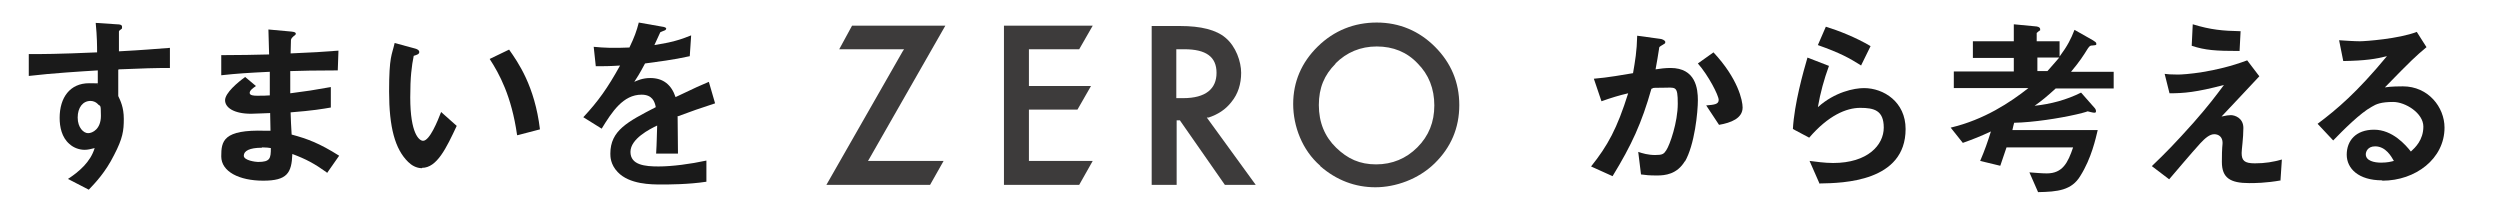
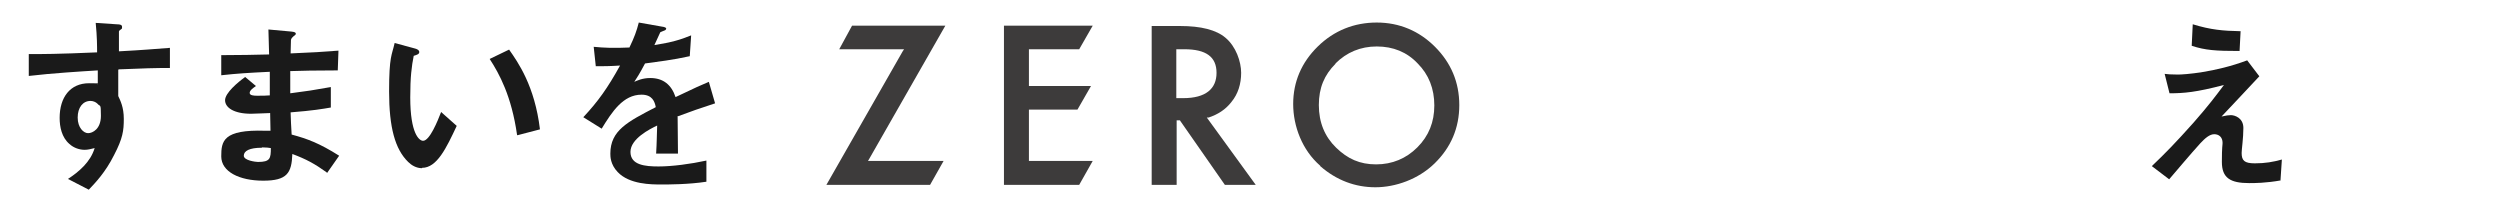
<svg xmlns="http://www.w3.org/2000/svg" id="_レイヤー_1" version="1.1" viewBox="0 0 720.9 62.4">
  <defs>
    <style>
      .st0 {
        fill: #3d3b3b;
      }

      .st1 {
        fill: #1a1a1a;
      }
    </style>
  </defs>
  <g>
    <path class="st1" d="M34.1,20.1v7.6c.6,1.3,1.6,3.2,1.6,6.6s-.3,5.6-2.8,10.4c-2.5,5-5.4,8-7.3,10l-6-3.1c3.2-2.1,6.5-4.9,7.7-8.9-1.2.3-2,.5-2.9.5-1.4,0-3.1-.5-4.4-1.7-2.2-1.9-2.8-4.9-2.8-7.5,0-5.9,3-10,8.5-10s1.8.2,2.5.4v-4.1c-4.9.3-13.1.8-19.9,1.6v-6.3c3.7,0,8.3,0,19.7-.5,0-1.7,0-4.5-.4-8.5l6,.4c1.2,0,1.6.2,1.6.8s-.1.5-.5.8-.4.4-.4.6v5.6c7.5-.4,9.2-.6,14.7-1v5.8c-4.1,0-7.7.1-14.7.4ZM28.1,29.9c-.5-.5-1.3-.8-2-.8-2.2,0-3.7,1.9-3.7,4.8s1.7,4.5,3,4.5,3.7-1.2,3.7-5-.2-2.5-1-3.5Z" />
    <path class="st1" d="M94.2,49.7c-3.5-2.5-5.9-3.8-9.9-5.3-.2,5.5-1.5,7.7-8.4,7.7s-12.1-2.6-12.1-7,.5-7.8,12.7-7.4h1.5c0,0-.1-5.1-.1-5.1-1,0-3.9.2-5.5.2-5,0-7.5-1.8-7.5-3.9s3.7-5.2,5.8-6.7l3.1,2.6c-1,.7-1.8,1.3-1.8,2s1.1.8,2.1.8c1.8,0,2.5,0,3.7-.1v-6.8c-6.3.3-9.4.5-14,1v-5.8c6,0,9-.1,13.8-.2l-.2-7.2,6.6.6c1,.1,1.3.3,1.3.6s-.1.3-.7.8c-.2.2-.6.5-.7,1,0,0,0,1.1-.1,3.9,6.9-.3,8.7-.4,13.8-.8l-.2,5.7c-6,0-11,.1-13.7.2v6.4c4.7-.6,6.7-.9,11.7-1.8v5.9c-2.3.4-5.2.9-11.6,1.4.1,2.7.1,3.2.3,6.4,4.5,1.2,8,2.5,13.7,6.1l-3.5,5ZM75.5,42.6c-3.5,0-5.2.9-5.2,2.3s3.5,1.8,4.1,1.8c3.5,0,3.7-1,3.7-4-.6-.1-1.3-.2-2.5-.2Z" />
    <path class="st1" d="M121.7,48.5c-1.7,0-3.1-.9-4-1.8-3.8-3.7-5.5-10-5.5-20.3s.8-10.4,1.6-14l5.9,1.6c.4.1,1.2.4,1.2,1s-.6.8-1.6,1.1c-.6,3-1,6.1-1,12,0,10.5,2.6,12.5,3.7,12.5,1.9,0,4.2-5.7,5.2-8.3l4.5,4c-3,6.4-5.7,12.1-10,12.1ZM149.1,38.9c-1.6-11.2-5.1-17.6-7.9-21.9l5.6-2.7c2.6,3.7,7.4,10.5,8.9,23l-6.5,1.7Z" />
    <path class="st1" d="M195.4,33.7c0,2.1.1,8.8.1,10.6h-6.3c.2-3.1.2-5.7.3-8.1-2.1,1-7.7,3.8-7.7,7.6s4.2,4.2,8.1,4.2,9.2-.7,13.8-1.7v6.1c-5.1.8-11.1.8-12.9.8-3,0-9.3,0-12.7-3.6-2.1-2.2-2.1-4.5-2.1-5.3,0-6.7,5-9.2,13.1-13.4-.3-1.6-1-3.6-4.1-3.6-5.3,0-8.5,4.9-11.5,9.8l-5.3-3.3c4.3-4.6,7-8.4,10.6-14.9-3.1.2-4.8.2-7,.2l-.6-5.6c3.2.3,5.6.4,10.3.2,1.4-2.9,2.1-4.8,2.7-7.2l6.8,1.2c.2,0,1.1.2,1.1.5s-.2.5-.5.6c-.1,0-1.2.5-1.2.5,0,0-1.4,3.1-1.7,3.7,5-.8,7.4-1.5,10.6-2.8l-.4,6c-4.9,1.1-9.3,1.6-12.9,2.1-1.7,3.2-2.2,3.9-3.1,5.3.7-.3,2.3-1.1,4.6-1.1,3.7,0,6.1,1.9,7.3,5.5,6.3-3,7-3.3,9.6-4.4l1.8,6.2c-4.3,1.4-6.9,2.3-10.9,3.8Z" />
  </g>
  <g>
-     <path class="st1" d="M485.9,46.4c-2.3,3.9-5.8,4.2-8.1,4.2s-3.1-.1-4.6-.3l-.8-6.5c1.2.4,2.8.9,4.9.9s2.5-.3,3.2-1.4c1-1.5,3.3-8,3.3-13.4s-.6-4.6-4.5-4.6-2.1.1-3.1.3c-2.8,9.9-5.7,16.2-11.2,25.2l-6.2-2.8c4.8-6,7.5-10.9,10.7-21.1-2.6.6-4.9,1.3-7.7,2.3l-2.2-6.5c3.9-.3,8.9-1.2,11.3-1.6.6-3.5,1.1-6.3,1.2-10.8l6.6.9c.4,0,1.5.4,1.5.9s-.1.4-.7.8c-1,.6-1.1.6-1.1,1.2-.3,1.9-.6,3.8-1,5.9,1.2-.2,2.8-.4,4.3-.4,7.3,0,7.9,6,7.9,9.3s-.9,12.9-3.8,17.8ZM495.7,36l-3.7-5.6c2.3-.2,3.6-.3,3.6-1.6s-3-7.1-6-10.5l4.5-3.2c7.1,7.6,8.4,13.9,8.4,15.9,0,3.1-3.3,4.4-6.8,5Z" />
-     <path class="st1" d="M524.7,53l-2.9-6.6c1.7.2,4.3.6,6.8.6,10,0,14.6-5.2,14.6-10.2s-2.8-5.7-6.8-5.7-9.2,2.2-14.7,8.6l-4.7-2.5c.4-7.3,3-16.5,4.2-20.6l6.2,2.4c-1.4,3.8-2.5,7.8-3.2,11.9,4.9-4.4,10.5-5.5,13.3-5.5,5.7,0,12,4,12,11.8,0,15.2-18,15.6-24.7,15.7ZM536.7,18.9c-3.5-2.2-6-3.6-12.5-5.9l2.3-5.3c3.6,1.1,8.7,3.1,12.9,5.6l-2.8,5.7Z" />
-     <path class="st1" d="M592.9,25.4c-2.5,2.3-4.2,3.7-6.2,5.1,4.7-.5,9.2-1.7,13.4-3.8l3.7,4.2c.3.3.6.7.6,1.1s-.1.5-.5.5-1.5-.3-1.9-.4c-.4.2-2.8.8-3.3.9-4.8,1.1-12.4,2.3-17.9,2.4-.2.7-.3,1.2-.5,2.1h24.6c-.6,2.5-1.8,8.1-5,13.2-2.5,4.2-6.6,4.6-12.2,4.7l-2.5-5.7c1.5.1,3.5.3,5,.3,4.6,0,6.1-3.1,7.6-7.5h-19.2c-.6,1.8-1.1,3.3-1.8,5.3l-5.8-1.4c1.3-3,2.2-5.6,3.1-8.5-3,1.4-5,2.2-8.1,3.3l-3.5-4.4c9.7-2.3,17.2-7.3,22.4-11.4h-21.5v-4.8h17.3v-3.9h-11.8v-4.8h11.8v-4.9l6.3.6c.4,0,1.3.2,1.3.8s0,.3-.3.5c-.3.2-.5.5-.7.6v2.4h6.6v4.4c2.3-3.1,3.3-5.1,4.3-7.7l5.3,3c.6.4,1,.6,1,1s0,.4-1,.5c-.9,0-.9.2-1.4.8-1.5,2.4-2.4,3.8-4.9,6.8h12.3v4.8h-16.8ZM587.5,16.6v3.9h2.9c1.8-2,2.6-3,3.4-3.9h-6.3Z" />
    <path class="st1" d="M657.8,52c-4.4.8-7.8.8-9.2.8-5.5,0-7.9-1.5-7.9-6.1s.2-4.7.2-5.5c0-1.7-1.1-2.5-2.4-2.5s-2.6,1.1-4,2.6c-2.9,3.2-6.6,7.6-9,10.4l-5-3.8c4-3.8,6.9-6.8,12-12.5,4.4-5,6.4-7.7,8.8-10.9-8,2.1-11.5,2.4-15.7,2.4l-1.4-5.6c.6.1,1.9.2,3.8.2s10.7-.6,20-4.1l3.5,4.6c-4.8,5.1-5.4,5.8-10.9,11.6,1.3-.3,2.1-.4,2.7-.4,1.1,0,3.6.8,3.6,3.7s-.5,6.2-.5,7.2c0,2.2.8,3,3.8,3s5.3-.4,7.8-1.1l-.4,6ZM645.8,14.7c-6.8,0-9.9-.2-13.8-1.5l.3-6.2c5.2,1.6,8.7,1.9,13.8,2l-.3,5.7Z" />
-     <path class="st1" d="M686.9,52c-6.8,0-10.2-3.4-10.2-7.4s2.6-7.2,7.9-7.2,9.1,4.4,10.6,6.3c1.2-1.1,3.6-3.3,3.6-7.2s-5.2-7.1-8.7-7.1-4.9.6-6.2,1.4c-3.3,1.8-8.1,6.6-11.1,9.7l-4.5-4.8c5.6-4.2,11.3-9,20-19.5-3.2.8-6.2,1.3-12.6,1.4l-1.2-6c1.3.1,4.4.3,6,.3s11.2-.7,16.4-2.7l2.8,4.4c-3.2,2.7-4.2,3.6-12,11.6,1.8-.3,4.4-.3,5.2-.3,7.3,0,12,6,12,11.9,0,9-8.4,15.3-17.9,15.3ZM684.9,42.2c-2.2,0-2.7,1.6-2.7,2.3,0,1.9,2.5,2.4,4.4,2.4s2.9-.3,3.7-.5c-.7-1.2-2.3-4.2-5.4-4.2Z" />
  </g>
  <polygon class="st0" points="242 14.2 260.7 14.2 260.3 14.8 238.3 53.3 268.2 53.3 272.1 46.4 250.3 46.4 250.6 45.9 272.6 7.4 245.7 7.4 242 14.2" />
  <polygon class="st0" points="296.7 46.4 296.7 31.6 310.7 31.6 314.6 24.8 296.7 24.8 296.7 14.2 311.2 14.2 315.1 7.4 289.5 7.4 289.5 53.3 311.2 53.3 315.1 46.4 296.7 46.4" />
  <path class="st0" d="M340.3,34.8l12.9,18.5h8.9l-14.1-19.4h.5c2.7-.9,4.9-2.3,6.6-4.5,1.9-2.3,2.8-5.2,2.8-8.4s-1.5-7.6-4.5-10.1c-2.7-2.3-7.1-3.4-13.1-3.4h-8.2v45.8h7.2v-18.6h1v.2ZM339.2,14.2h2.3c6.3,0,9.3,2.2,9.3,6.8s-3.1,7.3-9.6,7.3h-2v-14.1Z" />
  <path class="st0" d="M380.7,47.9c4.7,4.1,10.1,6.1,15.9,6.1s12.4-2.3,17.1-6.9c4.7-4.6,7.1-10.2,7.1-16.8s-2.4-12.2-7-16.8c-4.6-4.6-10.3-7-16.8-7s-12.3,2.3-17,6.9c-4.7,4.6-7.1,10.2-7.1,16.6s2.6,13.3,7.8,17.8ZM385.1,18.3c3.2-3.2,7.2-4.9,11.9-4.9s8.7,1.6,11.8,4.9c3.2,3.2,4.8,7.3,4.8,12.1s-1.6,8.8-4.9,12.1h0c-3.2,3.2-7.2,4.9-11.9,4.9s-8.2-1.6-11.5-4.8c-3.3-3.2-5-7.3-5-12.3s1.6-8.7,4.8-11.9Z" />
</svg>